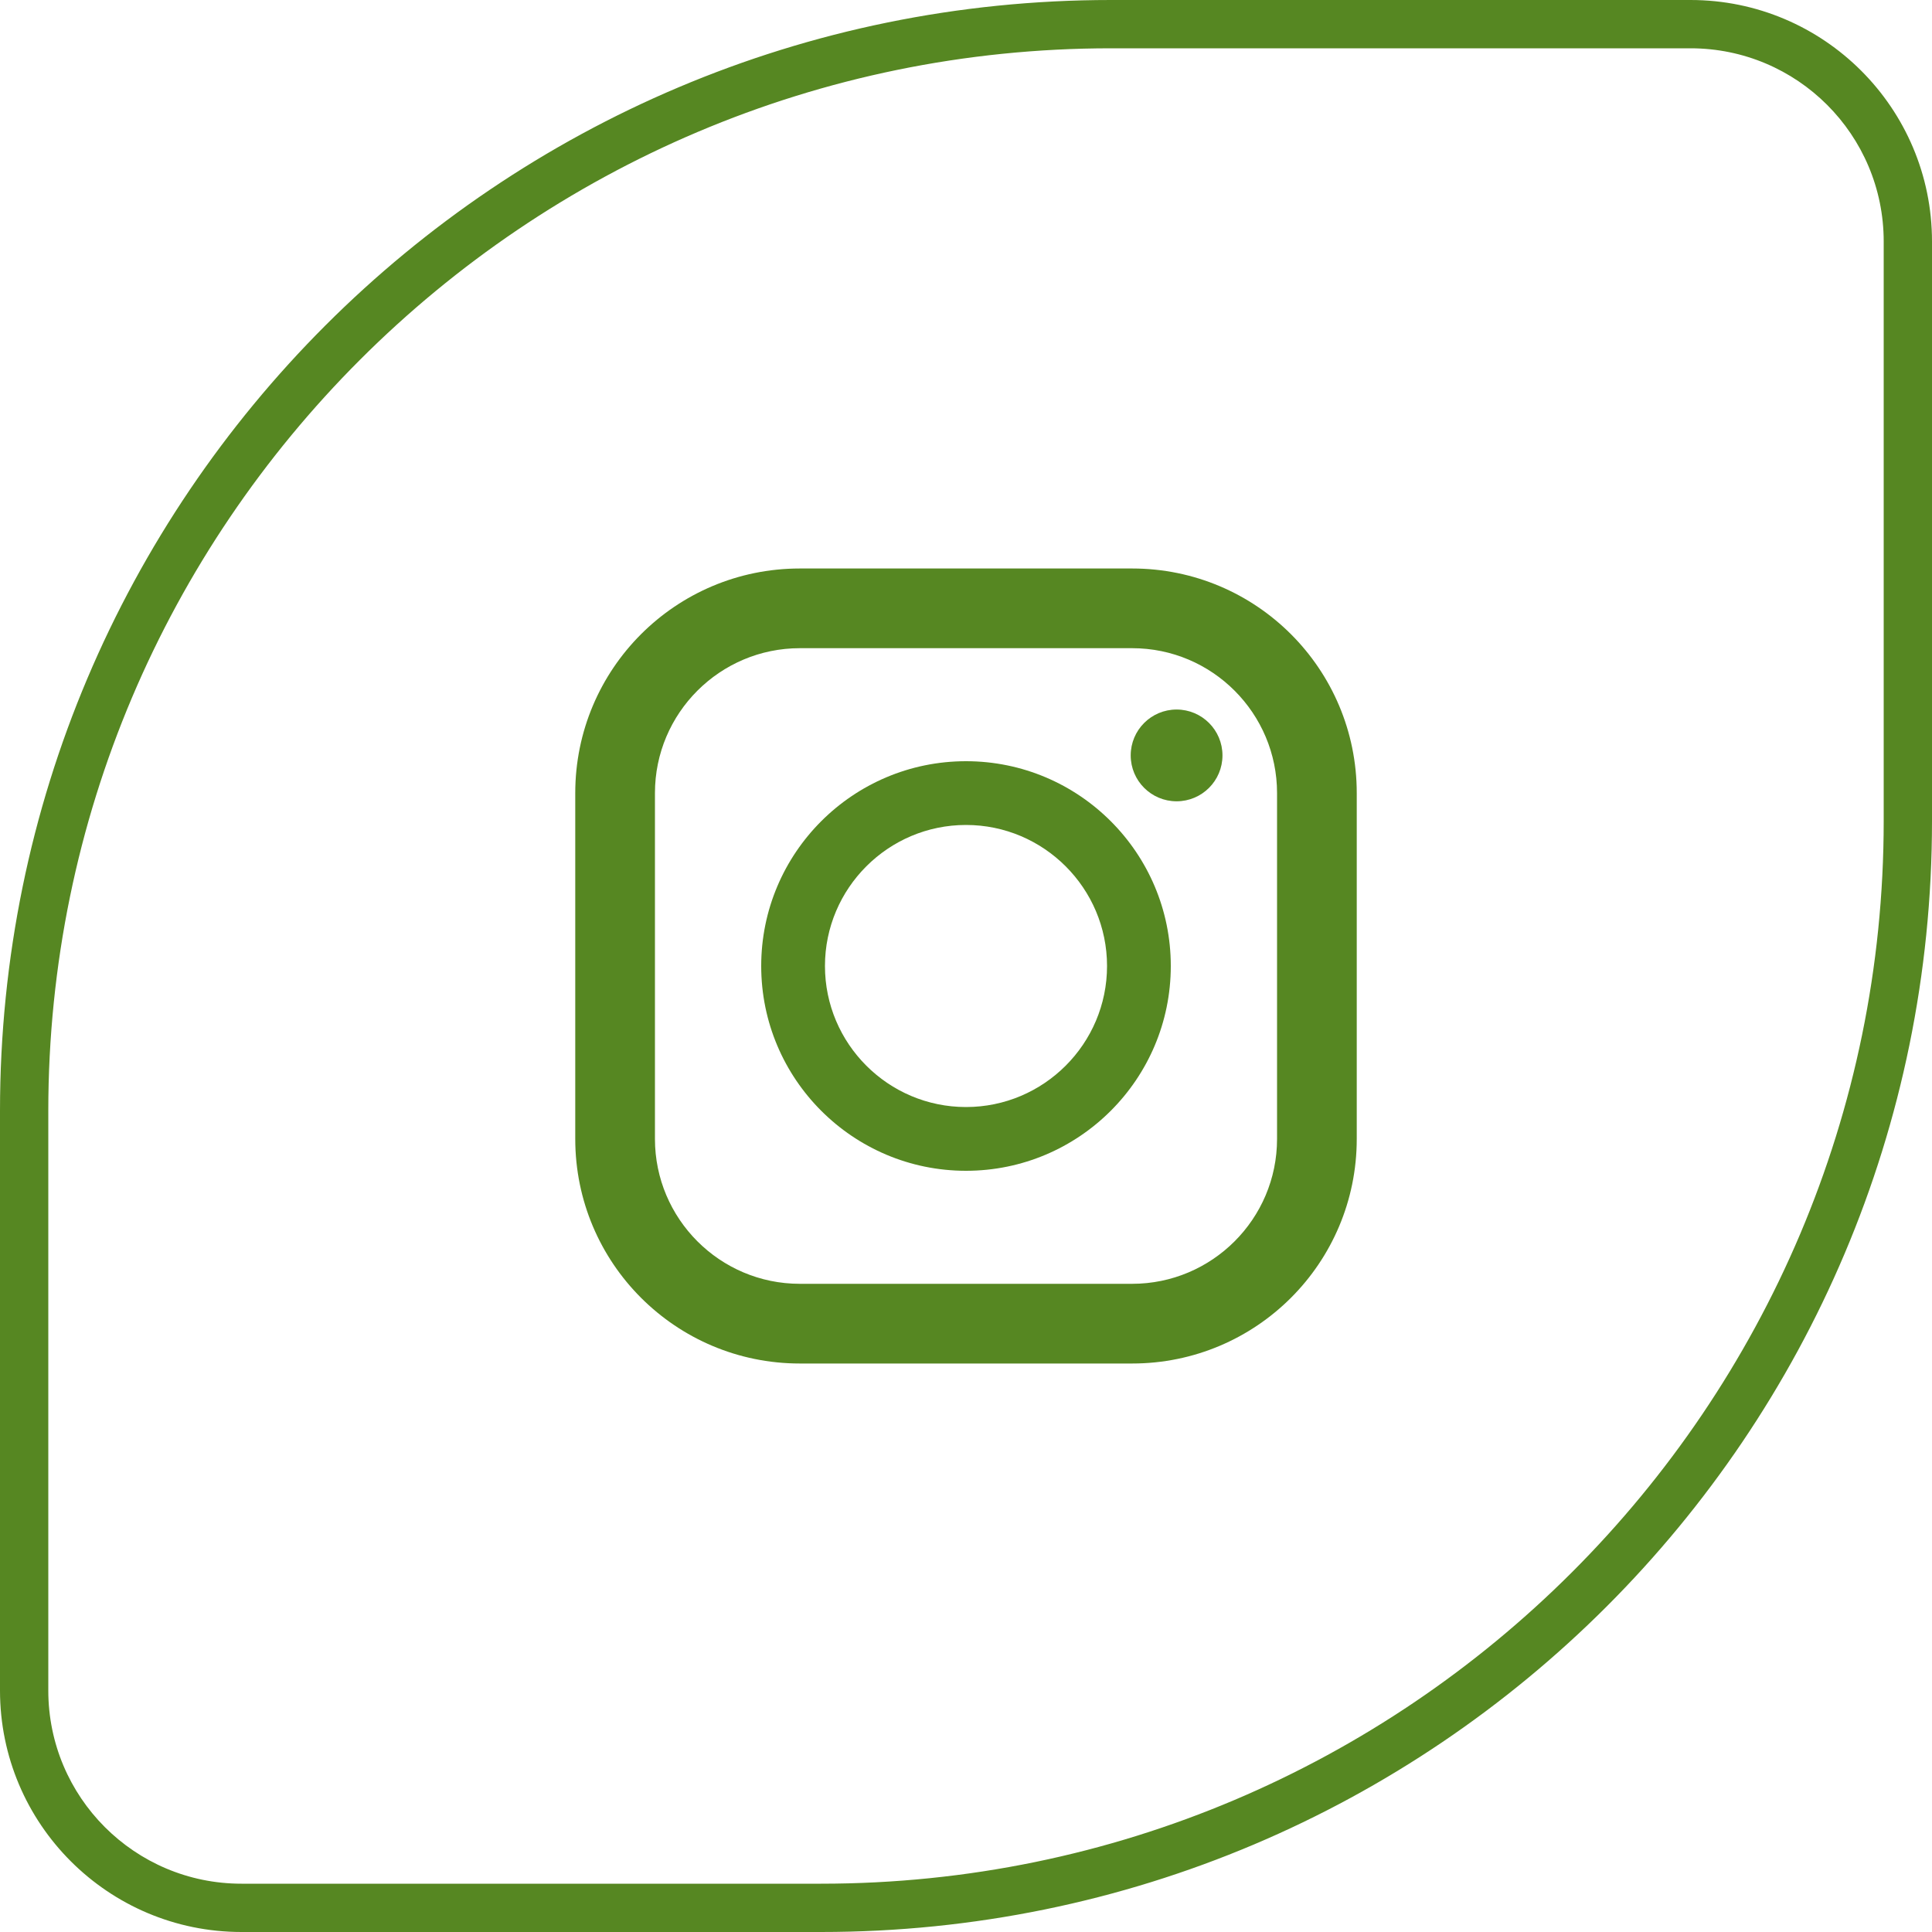
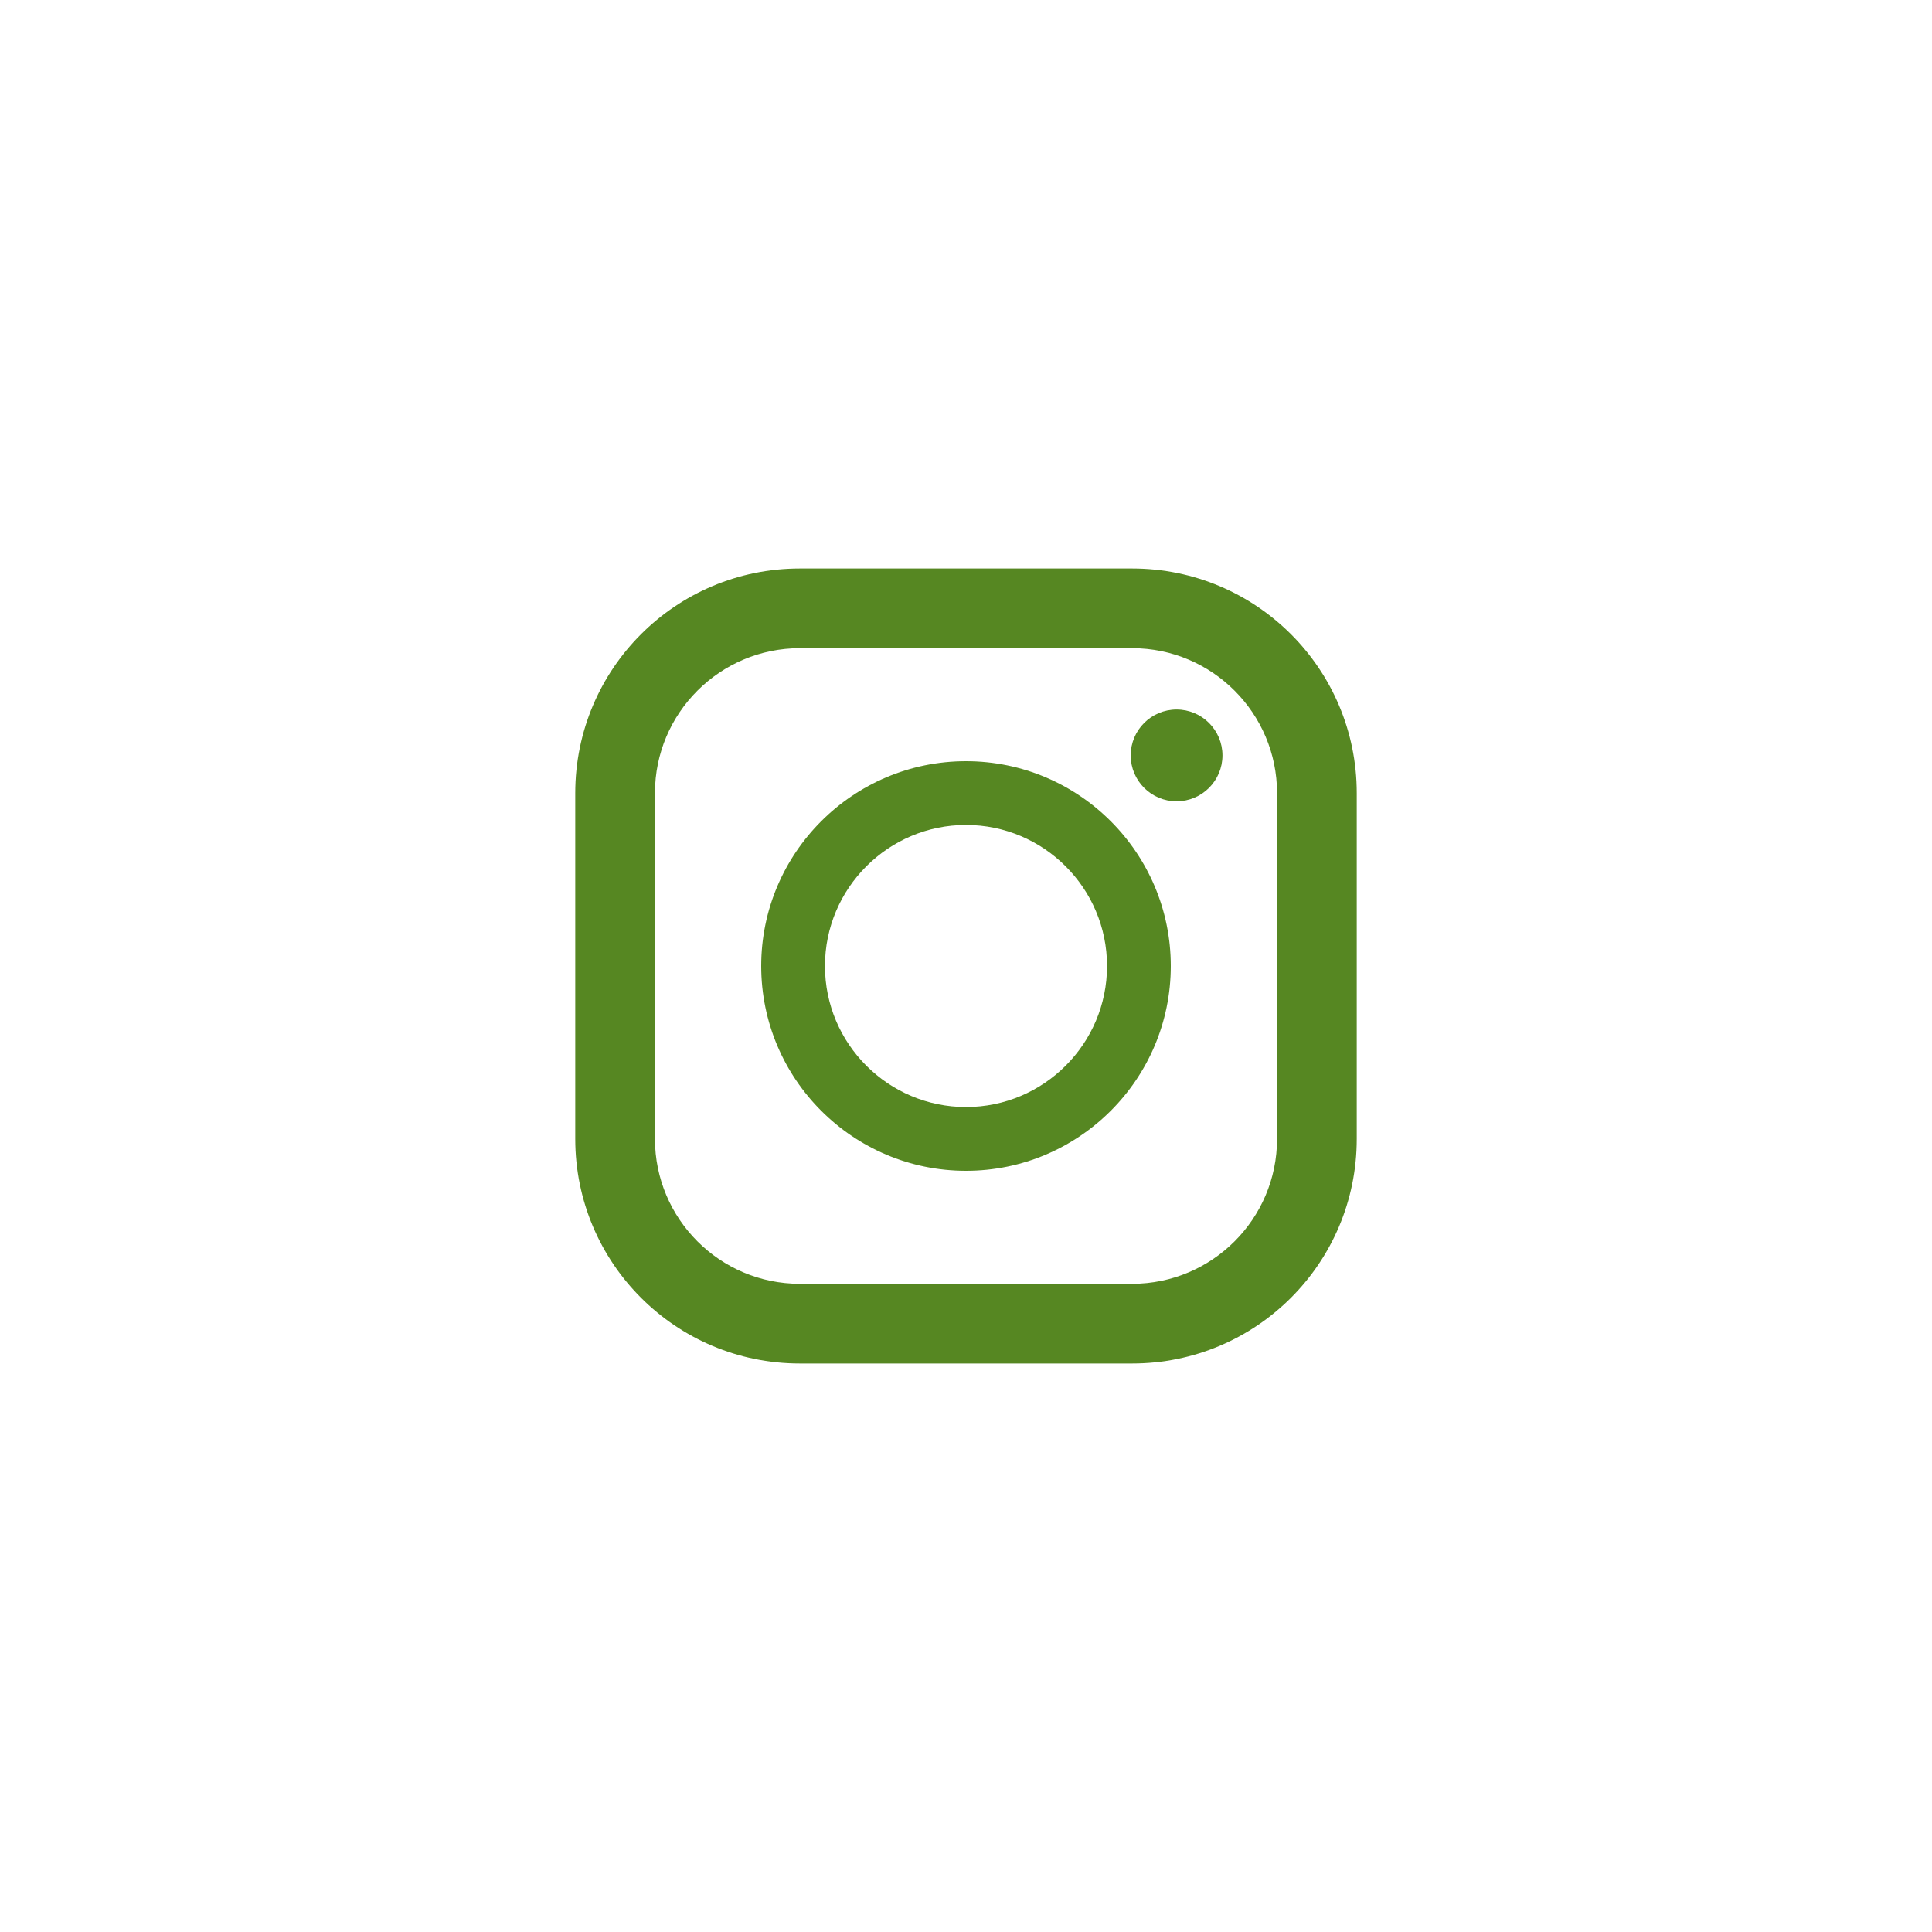
<svg xmlns="http://www.w3.org/2000/svg" id="_レイヤー_1" data-name="レイヤー_1" version="1.1" viewBox="0 0 40 40">
  <defs>
    <style>
      .st0 {
        fill: #568722;
      }
    </style>
  </defs>
  <g>
    <path class="st0" d="M23.44,11.77h-6.88c-2.57,0-4.65,2.08-4.65,4.65v7.16c0,2.57,2.08,4.65,4.65,4.65h6.88c2.57,0,4.65-2.08,4.65-4.65v-7.16c0-2.57-2.08-4.65-4.65-4.65ZM13.56,16.42c0-1.66,1.35-3,3-3h6.88c1.66,0,3,1.35,3,3v7.16c0,1.66-1.35,3-3,3h-6.88c-1.66,0-3-1.35-3-3v-7.16Z" />
    <path class="st0" d="M20,24.24c2.34,0,4.24-1.9,4.24-4.24s-1.9-4.24-4.24-4.24-4.24,1.9-4.24,4.24,1.9,4.24,4.24,4.24ZM20,17.08c1.61,0,2.92,1.31,2.92,2.92s-1.31,2.92-2.92,2.92-2.92-1.31-2.92-2.92,1.31-2.92,2.92-2.92Z" />
    <circle class="st0" cx="24.36" cy="15.64" r=".95" />
  </g>
-   <path class="st0" d="M35,1c2.21,0,4,1.79,4,4v12c0,12.13-9.87,22-22,22H5c-2.21,0-4-1.79-4-4v-12C1,10.87,10.87,1,23,1h12M35,0h-12C10.3,0,0,10.3,0,23v12C0,37.76,2.24,40,5,40h12c12.7,0,23-10.3,23-23V5C40,2.24,37.76,0,35,0h0Z" />
</svg>